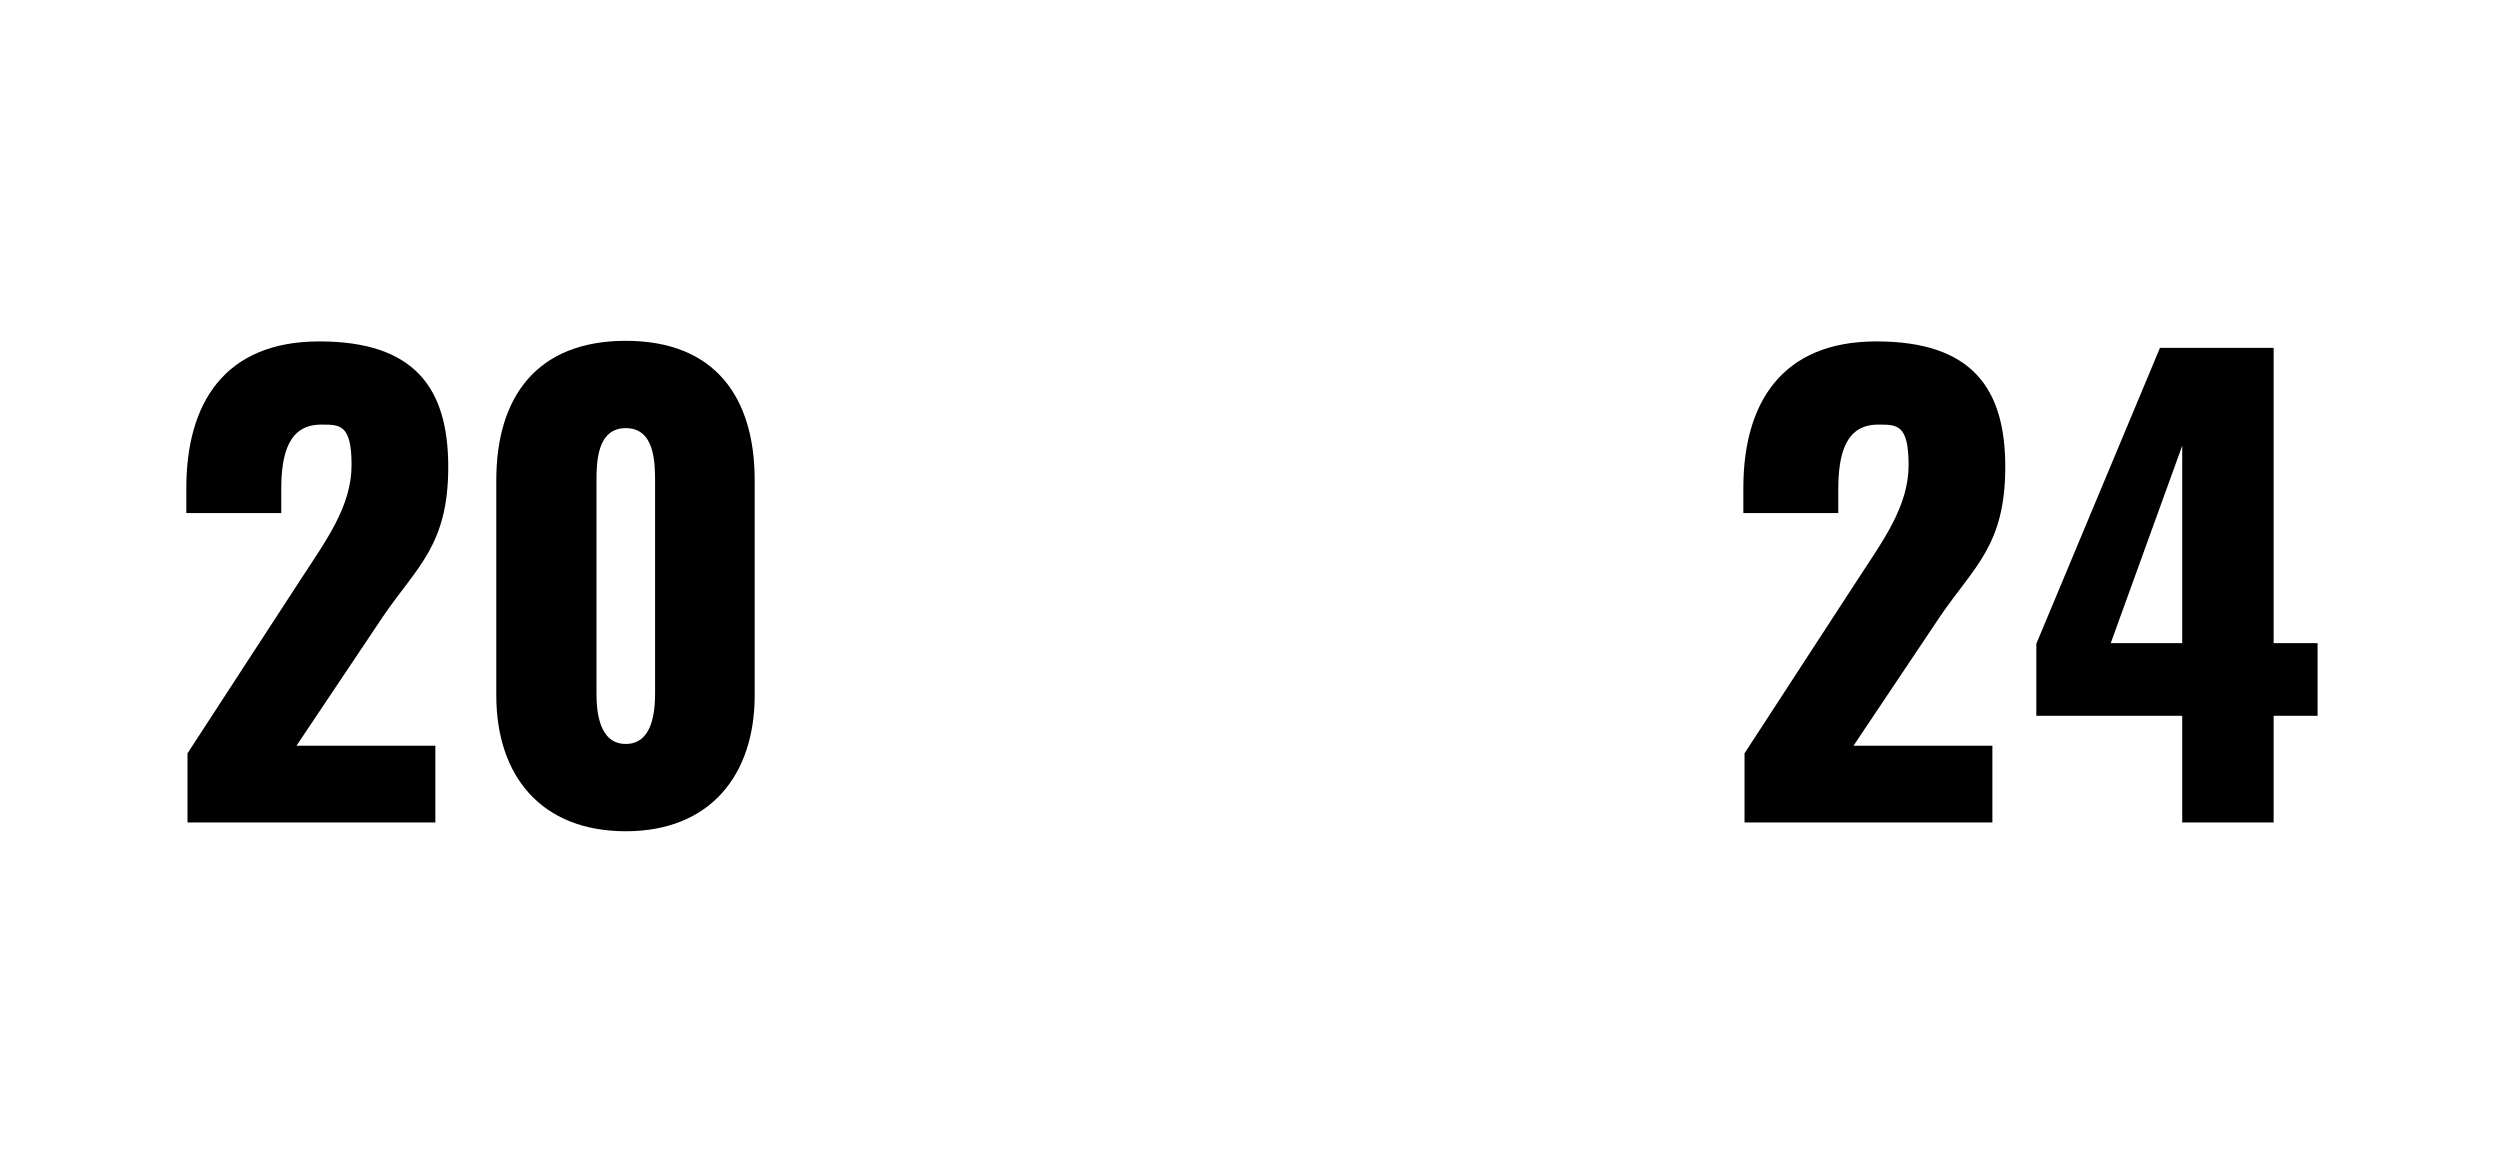
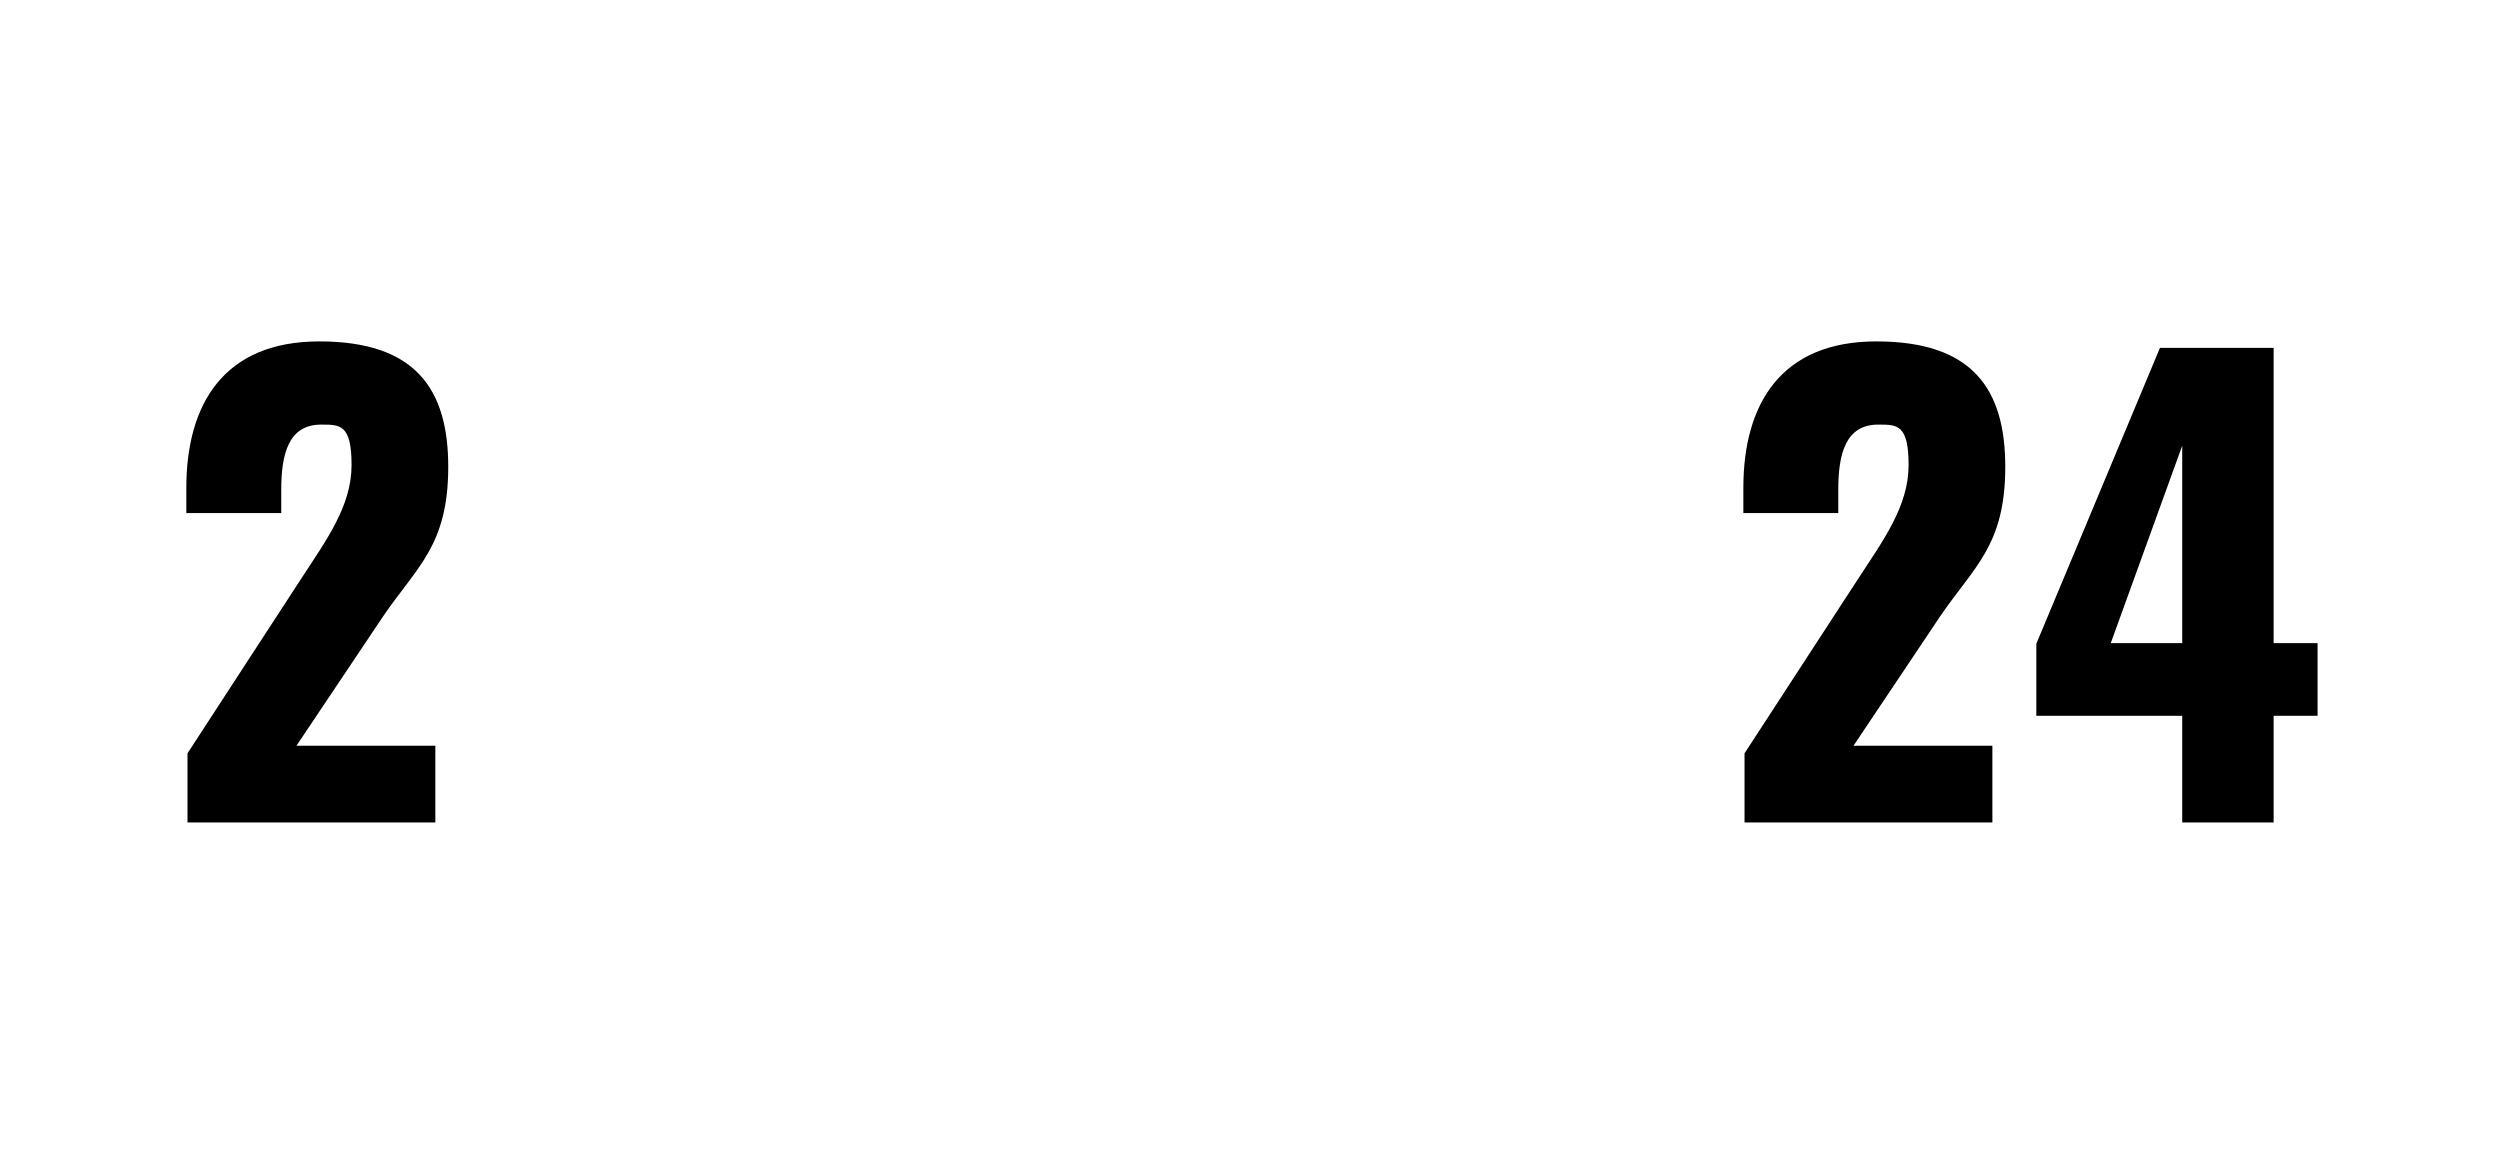
<svg xmlns="http://www.w3.org/2000/svg" id="_レイヤー_1" data-name="レイヤー_1" version="1.1" viewBox="0 0 1280 600">
  <path d="M96,385.7l58.2-89.4c12.9-19.8,25.8-37.2,25.8-58.2s-6-20.7-15.6-20.7c-16.5,0-20.4,14.7-20.4,33.3v12h-48.6v-12.9c0-42.9,19.2-75,68.1-75s66,24,66,64.2-15.9,51-33.3,76.5l-44.4,66.3h71.1v39.3h-126.9v-35.4Z" />
-   <path d="M254.1,356v-110.1c0-42.6,20.7-71.4,66.3-71.4s66,28.8,66,71.4v110.1c0,40.8-22.8,69.6-66,69.6s-66.3-28.2-66.3-69.6ZM335.4,354.8v-107.7c0-9.9,0-27.9-15-27.9s-15,18-15,27.9v107.7c0,9.3,1.2,26.1,15,26.1s15-16.8,15-26.1Z" />
-   <path d="M893.2,385.7l58.2-89.4c12.9-19.8,25.8-37.2,25.8-58.2s-6-20.7-15.6-20.7c-16.5,0-20.4,14.7-20.4,33.3v12h-48.6v-12.9c0-42.9,19.2-75,68.1-75s66,24,66,64.2-15.9,51-33.3,76.5l-44.4,66.3h71.1v39.3h-126.9v-35.4Z" />
+   <path d="M893.2,385.7l58.2-89.4c12.9-19.8,25.8-37.2,25.8-58.2s-6-20.7-15.6-20.7c-16.5,0-20.4,14.7-20.4,33.3v12h-48.6v-12.9c0-42.9,19.2-75,68.1-75s66,24,66,64.2-15.9,51-33.3,76.5l-44.4,66.3h71.1v39.3h-126.9Z" />
  <path d="M1117.3,366.5h-74.7v-36.9l63.3-151.5h58.2v151.2h22.5v37.2h-22.5v54.6h-46.8v-54.6ZM1117.3,329.3v-101.1l-36.6,101.1h36.6Z" />
</svg>